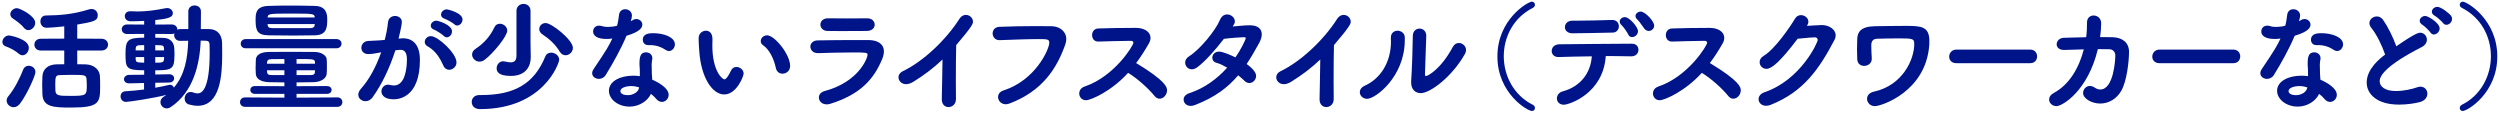
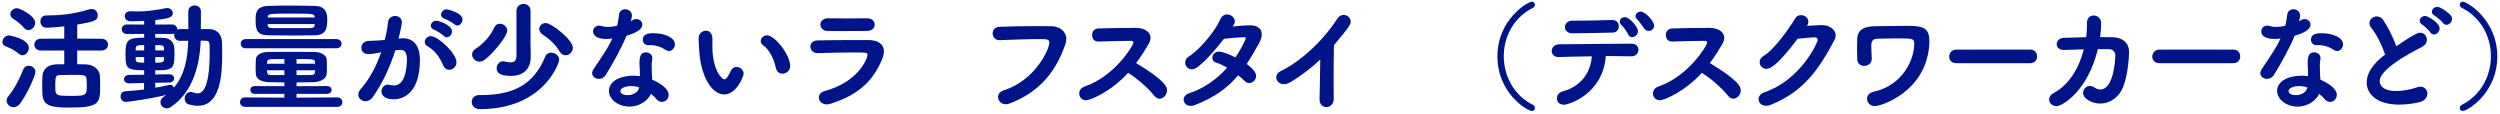
<svg xmlns="http://www.w3.org/2000/svg" width="593" height="27" viewBox="0 0 593 27" fill="none">
  <path d="M584.153 26.325C583.705 26.325 583.453 25.988 583.453 25.625C583.453 25.345 583.593 25.037 583.929 24.869C588.465 22.628 590.845 17.98 590.845 13.332C590.845 8.768 588.577 4.204 583.929 1.852C583.593 1.684 583.453 1.404 583.453 1.124C583.453 0.76 583.733 0.396 584.181 0.396C585.133 0.396 592.357 4.596 592.357 13.389C592.357 22.096 585.273 26.325 584.153 26.325Z" fill="#001489" />
  <path d="M580.281 5.885C580.001 5.885 579.693 5.745 579.469 5.437C579.189 5.045 577.957 3.953 577.509 3.729C577.033 3.477 576.837 3.113 576.837 2.777C576.837 2.189 577.425 1.629 578.125 1.629C579.105 1.629 581.037 3.281 581.317 3.645C581.541 3.925 581.625 4.205 581.625 4.485C581.625 5.241 580.953 5.885 580.281 5.885ZM577.313 8.181C577.005 8.181 576.725 8.041 576.501 7.705C576.249 7.313 575.045 6.137 574.597 5.885C574.149 5.605 573.953 5.269 573.953 4.933C573.953 4.345 574.541 3.785 575.269 3.785C575.941 3.785 578.685 5.437 578.685 6.753C578.685 7.509 577.985 8.181 577.313 8.181ZM565.749 12.941C565.021 10.785 563.733 8.153 562.501 6.641C562.165 6.221 562.025 5.829 562.025 5.465C562.025 4.569 562.893 3.897 563.789 3.897C564.321 3.897 564.853 4.149 565.245 4.681C566.421 6.361 567.597 8.741 568.409 10.981C572.889 7.873 573.701 7.761 574.065 7.761C574.989 7.761 575.661 8.545 575.661 9.413C575.661 10.057 575.297 10.701 574.457 11.149C565.861 15.545 564.461 17.981 564.461 19.269C564.461 20.529 565.721 21.593 568.297 21.593C570.145 21.593 572.245 21.117 573.281 20.725C573.589 20.613 573.869 20.557 574.121 20.557C575.157 20.557 575.773 21.369 575.773 22.209C575.773 23.021 575.241 23.861 574.037 24.197C572.917 24.505 571.013 24.813 569.053 24.813C563.789 24.813 561.381 22.293 561.381 19.577C561.381 16.301 564.601 13.809 565.749 12.941Z" fill="#001489" />
  <path d="M547.462 18.064V16.973C547.462 16.384 547.406 15.937 547.378 15.377V15.069C547.378 13.528 547.602 12.409 548.918 12.409C549.674 12.409 550.43 12.912 550.43 13.809C550.43 13.893 550.43 13.976 550.402 14.088C550.346 14.48 550.262 14.761 550.262 15.32C550.262 17.224 550.346 18.204 550.402 18.904C551.858 19.52 554.294 20.892 554.294 22.488C554.294 23.441 553.538 24.169 552.698 24.169C552.25 24.169 551.774 23.973 551.382 23.497C551.046 23.076 550.598 22.657 550.094 22.265C549.422 23.776 547.462 25.288 545.026 25.288C542.31 25.288 540.126 23.552 540.126 21.537C540.126 19.268 542.814 17.953 545.866 17.953C546.398 17.953 546.93 17.98 547.462 18.064ZM545.586 3.7V3.728C545.586 4.036 545.474 4.512 545.306 5.044C545.474 4.96 545.642 4.876 545.754 4.792C546.034 4.596 546.342 4.512 546.622 4.512C547.378 4.512 548.05 5.1 548.05 5.828C548.05 6.528 547.574 7.508 544.298 8.488C542.982 11.624 541.078 15.012 539.37 17.785C538.978 18.428 538.334 18.709 537.746 18.709C536.934 18.709 536.15 18.177 536.15 17.364C536.15 17.056 536.262 16.721 536.514 16.357C539.734 11.569 540.07 10.953 540.938 9.132C540.462 9.216 540.014 9.244 539.594 9.244C537.242 9.244 536.374 8.404 536.374 7.48C536.374 6.752 536.878 6.08 537.802 6.08C537.998 6.08 538.222 6.108 538.474 6.192C538.866 6.332 539.342 6.388 539.902 6.388C540.546 6.388 541.302 6.304 542.058 6.108C542.31 5.24 542.394 4.456 542.534 3.448C542.674 2.58 543.318 2.188 543.99 2.188C544.774 2.188 545.586 2.748 545.586 3.7ZM554.378 12.101C554.126 12.101 553.902 12.044 553.65 11.877C552.502 11.12 551.298 10.7 549.87 10.7H549.422C548.61 10.7 548.162 10.085 548.162 9.44C548.162 7.928 549.814 7.872 550.626 7.872C553.174 7.872 555.778 8.824 555.778 10.533C555.778 11.345 555.134 12.101 554.378 12.101ZM547.266 20.864L547.294 20.724C546.678 20.529 546.062 20.416 545.418 20.416C544.298 20.416 542.842 20.78 542.842 21.62C542.842 21.761 542.954 22.573 544.606 22.573C545.894 22.573 547.098 21.817 547.266 20.864Z" fill="#001489" />
  <path d="M529.757 14.985H512.229C511.081 14.985 510.521 14.229 510.521 13.445C510.521 12.605 511.137 11.765 512.229 11.765H529.757C530.849 11.765 531.382 12.577 531.382 13.389C531.382 14.173 530.849 14.985 529.757 14.985Z" fill="#001489" />
  <path d="M498.395 5.493V5.521C498.395 6.529 498.311 7.621 498.143 8.797C499.179 8.797 500.187 8.797 501.083 8.825C503.267 8.881 505.003 9.973 505.003 12.297C505.003 14.593 504.471 19.241 503.183 21.509C502.091 23.441 500.187 24.561 498.171 24.561C496.155 24.561 494.111 23.385 494.111 22.069C494.111 21.201 494.783 20.389 495.707 20.389C496.071 20.389 496.435 20.501 496.827 20.753C497.303 21.089 497.751 21.229 498.171 21.229C501.419 21.229 501.755 14.005 501.755 13.137C501.755 12.381 501.223 11.709 500.383 11.681C499.571 11.653 498.619 11.653 497.611 11.653C495.259 21.509 489.239 25.177 487.783 25.177C486.831 25.177 486.047 24.449 486.047 23.609C486.047 23.049 486.383 22.461 487.223 22.013C490.891 20.025 493.187 15.993 494.279 11.709C492.655 11.737 491.059 11.793 489.743 11.849H489.575C488.371 11.849 487.839 11.177 487.839 10.505C487.839 9.777 488.427 9.021 489.519 8.965C491.031 8.909 492.935 8.853 494.839 8.825C495.007 7.649 495.035 6.501 495.035 5.381V5.353C495.035 4.205 495.819 3.673 496.603 3.673C497.471 3.673 498.395 4.317 498.395 5.493Z" fill="#001489" />
  <path d="M481.578 14.985H464.05C462.902 14.985 462.342 14.229 462.342 13.445C462.342 12.605 462.958 11.765 464.05 11.765H481.578C482.67 11.765 483.202 12.577 483.202 13.389C483.202 14.173 482.67 14.985 481.578 14.985Z" fill="#001489" />
  <path d="M444.712 25.177C443.592 25.177 442.864 24.309 442.864 23.441C442.864 22.713 443.34 21.985 444.516 21.733C451.292 20.249 454.064 14.145 454.064 10.393C454.064 9.105 453.588 9.105 450.06 9.105C448.156 9.105 446.056 9.161 445.188 9.189C443.872 9.245 443.872 10.393 443.872 10.757C443.872 11.597 443.928 13.025 443.984 13.809V13.949C443.984 15.041 443.06 15.629 442.164 15.629C441.38 15.629 440.596 15.153 440.54 14.089C440.512 13.557 440.484 12.661 440.484 11.765C440.484 10.673 440.512 9.581 440.54 9.133C440.624 7.649 441.352 6.277 444.712 6.221C446.756 6.193 449.276 6.137 452.076 6.137C455.856 6.137 457.648 6.333 457.648 9.777C457.648 10.057 457.648 10.365 457.62 10.701C456.808 21.733 446.28 25.177 444.712 25.177Z" fill="#001489" />
  <path d="M426.401 9.189C422.201 14.733 420.213 16.329 419.009 16.329C418.057 16.329 417.385 15.573 417.385 14.733C417.385 14.201 417.665 13.641 418.337 13.249C420.997 11.681 424.609 6.389 425.813 4.373C426.149 3.813 426.681 3.589 427.185 3.589C428.053 3.589 428.949 4.233 428.949 5.157C428.949 5.437 428.837 5.773 428.613 6.137C428.725 6.137 431.497 5.941 432.113 5.941C433.793 5.941 435.417 6.921 435.417 8.377C435.417 8.713 435.333 9.105 435.109 9.525C431.553 16.245 427.885 21.761 419.933 24.897C419.569 25.037 419.205 25.093 418.897 25.093C417.833 25.093 417.133 24.337 417.133 23.525C417.133 22.881 417.553 22.209 418.561 21.873C427.241 18.877 431.161 10.029 431.161 9.497C431.161 9.161 430.937 8.853 430.517 8.853C430.209 8.853 428.697 8.937 426.401 9.189Z" fill="#001489" />
  <path d="M403.674 17.28C399.726 21.648 394.826 23.776 393.678 23.776C392.698 23.776 392.082 22.992 392.082 22.18C392.082 21.508 392.474 20.808 393.426 20.5C400.454 18.12 404.934 10.784 404.934 10.14C404.934 9.888 404.738 9.692 404.43 9.692H403.926C402.05 9.692 398.83 9.804 396.618 9.86H396.562C395.61 9.86 395.134 9.104 395.134 8.32C395.134 7.564 395.61 6.78 396.618 6.752C398.634 6.668 402.722 6.612 405.522 6.612C407.538 6.612 408.994 7.564 408.994 8.964C408.994 9.384 408.882 9.832 408.602 10.308C407.678 11.932 406.698 13.472 405.578 14.956C412.69 19.24 412.914 20.724 412.914 21.424C412.914 22.46 412.074 23.412 411.15 23.412C410.73 23.412 410.31 23.216 409.946 22.768C408.63 21.116 405.914 18.624 403.674 17.28Z" fill="#001489" />
  <path d="M380.886 13.304C380.298 22.18 372.206 24.84 370.946 24.84C369.854 24.84 369.294 24.112 369.294 23.356C369.294 22.656 369.742 21.928 370.666 21.676C374.922 20.528 377.302 17.308 377.582 13.36C374.586 13.388 371.618 13.472 369.714 13.528H369.63C368.594 13.528 368.062 12.828 368.062 12.1C368.062 11.316 368.65 10.532 369.882 10.504C373.83 10.448 382.566 10.392 387.074 10.364C388.138 10.364 388.642 11.064 388.642 11.82C388.642 12.576 388.082 13.36 386.962 13.36H386.878C385.814 13.332 384.358 13.304 382.734 13.304H380.886ZM372.962 4.904H374.082C376.994 4.904 379.122 4.82 382.37 4.736H382.426C383.49 4.736 383.994 5.492 383.994 6.22C383.994 6.976 383.49 7.732 382.51 7.732C378.674 7.788 375.93 7.9 372.962 7.9C371.786 7.9 371.198 7.172 371.198 6.444C371.198 5.66 371.814 4.904 372.962 4.904ZM387.13 8.796C386.766 8.796 386.402 8.628 386.206 8.152C386.038 7.732 385.058 6.332 384.666 5.996C384.33 5.688 384.19 5.38 384.19 5.1C384.19 4.512 384.778 4.064 385.422 4.064C386.486 4.064 388.53 6.388 388.53 7.396C388.53 8.208 387.802 8.796 387.13 8.796ZM392.366 6.08C392.366 6.808 391.75 7.34 391.078 7.34C390.742 7.34 390.35 7.172 390.042 6.808C389.65 6.332 388.838 5.016 388.446 4.708C388.082 4.4 387.942 4.092 387.942 3.812C387.942 3.224 388.53 2.748 389.174 2.748C390.21 2.748 392.366 4.988 392.366 6.08Z" fill="#001489" />
  <path d="M363.388 26.325C362.268 26.325 355.184 22.096 355.184 13.389C355.184 4.596 362.408 0.396 363.36 0.396C363.808 0.396 364.088 0.76 364.088 1.124C364.088 1.404 363.948 1.684 363.612 1.852C358.964 4.204 356.696 8.768 356.696 13.332C356.696 17.98 359.076 22.628 363.612 24.869C363.948 25.037 364.088 25.345 364.088 25.625C364.088 25.988 363.836 26.325 363.388 26.325Z" fill="#001489" />
-   <path d="M338.311 8.488V8.516L338.003 17.56V17.644C338.003 17.924 338.087 18.036 338.255 18.036C338.619 18.036 341.671 16.552 344.583 11.176C344.947 10.476 345.507 10.196 346.039 10.196C346.907 10.196 347.747 10.924 347.747 11.876C347.747 12.156 347.663 12.464 347.495 12.772C344.443 18.232 339.207 22.096 337.023 22.096C335.763 22.096 334.727 21.256 334.727 19.576V19.24C334.923 16.72 335.119 10.14 335.119 8.516C335.119 7.368 335.931 6.78 336.715 6.78C337.527 6.78 338.311 7.368 338.311 8.488ZM324.283 23.44C323.275 23.44 322.547 22.684 322.547 21.872C322.547 21.284 322.911 20.696 323.723 20.332C327.475 18.652 329.939 14.732 329.939 9.86C329.939 9.608 329.939 9.328 329.911 9.076V8.936C329.911 7.816 330.695 7.284 331.507 7.284C332.319 7.284 333.187 7.844 333.215 8.852V9.496C333.215 18.232 326.243 23.44 324.283 23.44Z" fill="#001489" />
  <path d="M312.999 23.552V23.524C313.027 21.424 313.139 17.308 313.167 14.116C311.095 16.076 308.883 17.784 306.195 19.436C305.579 19.8 305.019 19.968 304.543 19.968C303.423 19.968 302.723 19.156 302.723 18.316C302.723 17.784 303.031 17.252 303.703 16.916C308.631 14.564 314.035 9.412 317.171 4.484C317.591 3.812 318.179 3.532 318.711 3.532C319.607 3.532 320.391 4.26 320.391 5.128C320.391 5.576 320.391 6.052 316.415 10.7C316.359 12.548 316.331 16.216 316.331 19.324C316.331 20.976 316.331 22.46 316.359 23.44V23.496C316.359 24.728 315.463 25.4 314.595 25.4C313.783 25.4 312.999 24.812 312.999 23.552Z" fill="#001489" />
  <path d="M293.692 17.869C291.256 20.753 288.204 23.077 283.416 24.925C283.052 25.065 282.744 25.121 282.436 25.121C281.4 25.121 280.756 24.393 280.756 23.609C280.756 23.021 281.148 22.433 282.044 22.125C285.768 20.921 288.792 18.597 291.088 16.049C290.22 15.545 289.324 15.097 288.568 14.901C287.868 14.733 287.56 14.229 287.56 13.697C287.56 12.969 288.148 12.241 289.156 12.241C289.968 12.241 291.676 12.941 293.048 13.613C294.168 12.017 295.484 9.469 295.484 9.049C295.484 8.853 295.344 8.825 295.064 8.825C294.476 8.825 291.62 9.021 290.304 9.217C288.316 11.793 285.74 14.733 283.892 16.021C283.472 16.301 283.08 16.441 282.716 16.441C281.792 16.441 281.12 15.685 281.12 14.845C281.12 14.313 281.372 13.781 282.044 13.361C284.732 11.681 288.372 7.117 289.352 4.765C289.744 3.785 290.444 3.421 291.088 3.421C292.012 3.421 292.908 4.177 292.908 5.073C292.908 5.437 292.852 5.521 292.404 6.277C295.512 5.997 295.596 5.997 296.464 5.997C298.452 5.997 299.292 6.921 299.292 8.153C299.292 8.769 299.068 9.469 298.704 10.141C297.696 11.961 296.744 13.641 295.708 15.181C297.836 16.721 297.948 17.673 297.948 18.009C297.948 18.933 297.192 19.689 296.352 19.689C295.96 19.689 295.54 19.549 295.176 19.157C294.812 18.765 294.28 18.345 293.692 17.869Z" fill="#001489" />
  <path d="M267.584 17.28C263.636 21.648 258.736 23.776 257.588 23.776C256.608 23.776 255.992 22.992 255.992 22.18C255.992 21.508 256.384 20.808 257.336 20.5C264.364 18.12 268.844 10.784 268.844 10.14C268.844 9.888 268.648 9.692 268.34 9.692H267.836C265.96 9.692 262.74 9.804 260.528 9.86H260.472C259.52 9.86 259.044 9.104 259.044 8.32C259.044 7.564 259.52 6.78 260.528 6.752C262.544 6.668 266.632 6.612 269.432 6.612C271.448 6.612 272.904 7.564 272.904 8.964C272.904 9.384 272.792 9.832 272.512 10.308C271.588 11.932 270.608 13.472 269.488 14.956C276.6 19.24 276.824 20.724 276.824 21.424C276.824 22.46 275.984 23.412 275.06 23.412C274.64 23.412 274.22 23.216 273.856 22.768C272.54 21.116 269.824 18.624 267.584 17.28Z" fill="#001489" />
  <path d="M239.513 24.532C239.177 24.672 238.841 24.728 238.561 24.728C237.441 24.728 236.741 23.86 236.741 23.02C236.741 22.376 237.133 21.732 238.029 21.452C245.645 19.016 248.893 11.652 248.893 10.14C248.893 9.3 248.417 9.272 246.289 9.272C243.685 9.272 240.381 9.412 237.133 9.524H237.049C236.013 9.524 235.453 8.712 235.453 7.928C235.453 7.172 235.985 6.388 237.077 6.36C239.625 6.248 242.929 6.192 245.869 6.192C247.157 6.192 248.389 6.192 249.453 6.22C251.357 6.248 252.925 7.452 252.925 9.272C252.925 9.664 252.841 10.084 252.701 10.504C250.741 16.076 247.381 21.536 239.513 24.532Z" fill="#001489" />
-   <path d="M223.393 23.552V23.524C223.421 21.424 223.533 17.308 223.561 14.116C221.489 16.076 219.277 17.784 216.589 19.436C215.973 19.8 215.413 19.968 214.937 19.968C213.817 19.968 213.117 19.156 213.117 18.316C213.117 17.784 213.425 17.252 214.097 16.916C219.025 14.564 224.429 9.412 227.565 4.484C227.985 3.812 228.573 3.532 229.105 3.532C230.001 3.532 230.785 4.26 230.785 5.128C230.785 5.576 230.785 6.052 226.809 10.7C226.753 12.548 226.725 16.216 226.725 19.324C226.725 20.976 226.725 22.46 226.753 23.44V23.496C226.753 24.728 225.857 25.4 224.989 25.4C224.177 25.4 223.393 24.812 223.393 23.552Z" fill="#001489" />
  <path d="M209.245 14.033C207.257 18.793 204.065 22.433 196.869 24.645C196.589 24.729 196.309 24.757 196.085 24.757C194.937 24.757 194.237 23.945 194.237 23.133C194.237 22.489 194.657 21.845 195.637 21.593C203.617 19.437 205.773 13.865 205.773 12.997C205.773 12.521 205.605 12.437 202.693 12.437C199.921 12.437 196.393 12.521 194.069 12.605H193.985C192.837 12.605 192.221 11.821 192.221 11.065C192.221 10.337 192.781 9.609 193.957 9.581C196.673 9.525 199.977 9.497 203.057 9.497H206.025C208.237 9.525 209.665 10.449 209.665 12.185C209.665 12.717 209.525 13.333 209.245 14.033ZM205.717 4.345H205.745C206.865 4.345 207.481 5.101 207.481 5.857C207.481 6.585 206.865 7.341 205.577 7.341C203.841 7.341 201.601 7.369 199.389 7.369C198.297 7.369 197.233 7.369 196.225 7.341C195.189 7.313 194.601 6.557 194.601 5.829C194.601 5.073 195.189 4.345 196.421 4.345H196.449C197.793 4.345 199.389 4.373 201.041 4.373C202.665 4.373 204.317 4.345 205.717 4.345Z" fill="#001489" />
  <path d="M171.769 22.404C169.025 22.404 166.281 18.484 165.861 12.072C165.777 10.756 165.721 10.168 165.721 9.44V8.964C165.749 7.928 166.617 7.284 167.457 7.284C168.045 7.284 168.997 7.62 168.997 9.3C168.997 9.86 168.969 10.28 168.969 10.84C168.969 16.636 171.209 18.82 171.853 18.82C171.909 18.82 172.413 18.82 173.393 16.748C173.673 16.132 174.177 15.88 174.681 15.88C175.521 15.88 176.389 16.552 176.389 17.448C176.389 18.036 174.765 22.404 171.769 22.404ZM185.601 17.476C184.901 17.476 184.229 17.056 184.033 16.132C183.585 13.948 182.465 11.736 181.037 10.756C180.617 10.476 180.449 10.112 180.449 9.748C180.449 9.048 181.093 8.376 181.961 8.376C183.725 8.376 187.421 12.884 187.421 15.656C187.421 16.804 186.497 17.476 185.601 17.476Z" fill="#001489" />
  <path d="M151.771 18.064V16.973C151.771 16.384 151.715 15.937 151.687 15.377V15.069C151.687 13.528 151.911 12.409 153.227 12.409C153.983 12.409 154.739 12.912 154.739 13.809C154.739 13.893 154.739 13.976 154.711 14.088C154.655 14.48 154.571 14.761 154.571 15.32C154.571 17.224 154.655 18.204 154.711 18.904C156.167 19.52 158.603 20.892 158.603 22.488C158.603 23.441 157.847 24.169 157.007 24.169C156.559 24.169 156.083 23.973 155.691 23.497C155.355 23.076 154.907 22.657 154.403 22.265C153.731 23.776 151.771 25.288 149.335 25.288C146.619 25.288 144.435 23.552 144.435 21.537C144.435 19.268 147.123 17.953 150.175 17.953C150.707 17.953 151.239 17.98 151.771 18.064ZM149.895 3.7V3.728C149.895 4.036 149.783 4.512 149.615 5.044C149.783 4.96 149.951 4.876 150.063 4.792C150.343 4.596 150.651 4.512 150.931 4.512C151.687 4.512 152.359 5.1 152.359 5.828C152.359 6.528 151.883 7.508 148.607 8.488C147.291 11.624 145.387 15.012 143.679 17.785C143.287 18.428 142.643 18.709 142.055 18.709C141.243 18.709 140.459 18.177 140.459 17.364C140.459 17.056 140.571 16.721 140.823 16.357C144.043 11.569 144.379 10.953 145.247 9.132C144.771 9.216 144.323 9.244 143.903 9.244C141.551 9.244 140.683 8.404 140.683 7.48C140.683 6.752 141.187 6.08 142.111 6.08C142.307 6.08 142.531 6.108 142.783 6.192C143.175 6.332 143.651 6.388 144.211 6.388C144.855 6.388 145.611 6.304 146.367 6.108C146.619 5.24 146.703 4.456 146.843 3.448C146.983 2.58 147.627 2.188 148.299 2.188C149.083 2.188 149.895 2.748 149.895 3.7ZM158.687 12.101C158.435 12.101 158.211 12.044 157.959 11.877C156.811 11.12 155.607 10.7 154.179 10.7H153.731C152.919 10.7 152.471 10.085 152.471 9.44C152.471 7.928 154.123 7.872 154.935 7.872C157.483 7.872 160.087 8.824 160.087 10.533C160.087 11.345 159.443 12.101 158.687 12.101ZM151.575 20.864L151.603 20.724C150.987 20.529 150.371 20.416 149.727 20.416C148.607 20.416 147.151 20.78 147.151 21.62C147.151 21.761 147.263 22.573 148.915 22.573C150.203 22.573 151.407 21.817 151.575 20.864Z" fill="#001489" />
  <path d="M113.715 22.545H114.135C121.835 22.545 126.623 20.025 129.339 13.417C129.619 12.745 130.151 12.493 130.739 12.493C131.663 12.493 132.643 13.193 132.643 14.173C132.643 14.929 128.975 25.877 113.883 25.877C111.951 25.877 111.895 24.421 111.895 24.169C111.895 23.357 112.483 22.545 113.715 22.545ZM125.839 10.225L125.895 13.529V13.585C125.895 15.741 124.719 18.009 121.163 18.009C118.111 18.009 117.803 16.889 117.803 16.189C117.803 15.349 118.447 14.537 119.315 14.537C119.427 14.537 119.539 14.537 119.651 14.565C120.239 14.705 120.743 14.789 121.135 14.789C122.031 14.789 122.507 14.369 122.507 13.137V2.581C122.507 1.489 123.347 0.929 124.187 0.929C125.027 0.929 125.839 1.489 125.839 2.581V10.225ZM114.975 14.173C114.555 14.481 114.135 14.621 113.743 14.621C112.763 14.621 111.979 13.809 111.979 12.941C111.979 12.437 112.231 11.961 112.819 11.569C114.751 10.309 116.263 8.629 117.271 6.473C117.551 5.857 118.055 5.633 118.559 5.633C119.427 5.633 120.323 6.333 120.323 7.257C120.323 8.573 117.047 12.605 114.975 14.173ZM134.155 13.109C133.651 13.109 133.147 12.857 132.783 12.269C131.747 10.561 130.375 9.273 128.667 8.153C128.135 7.789 127.911 7.341 127.911 6.893C127.911 6.137 128.555 5.465 129.423 5.465C130.851 5.465 135.891 9.469 135.891 11.345C135.891 12.325 135.023 13.109 134.155 13.109Z" fill="#001489" />
  <path d="M94.814 11.821L93.778 11.933C92.406 16.217 90.586 19.969 88.402 23.049C87.926 23.721 87.31 24.001 86.694 24.001C85.798 24.001 84.986 23.357 84.986 22.461C84.986 22.041 85.182 21.537 85.63 21.033C87.534 18.905 89.158 15.965 90.418 12.409C89.186 12.661 88.094 12.829 87.366 12.829C86.246 12.829 85.714 12.101 85.714 11.345C85.714 10.589 86.246 9.833 87.254 9.721C88.094 9.637 88.962 9.665 89.97 9.581L91.258 9.469C91.566 8.293 91.902 6.725 92.042 5.241C92.154 4.261 92.938 3.785 93.722 3.785C94.506 3.785 95.318 4.289 95.318 5.241C95.318 5.997 94.59 8.965 94.534 9.161L95.178 9.105C95.346 9.077 95.486 9.077 95.626 9.077C97.278 9.077 99.602 9.945 99.602 14.201C99.602 23.273 94.394 23.553 93.386 23.553C90.81 23.553 90.474 22.209 90.474 21.677C90.474 20.865 91.118 20.081 92.042 20.081C92.154 20.081 92.294 20.109 92.434 20.137C92.798 20.221 93.134 20.277 93.442 20.277C96.046 20.277 96.522 16.357 96.522 14.061C96.522 12.521 95.99 11.821 95.038 11.821H94.814ZM106.546 16.553C106.014 16.553 105.482 16.273 105.202 15.629C104.53 14.117 103.438 12.073 101.422 10.981C100.946 10.729 100.75 10.337 100.75 9.945C100.75 9.273 101.338 8.573 102.206 8.573C103.858 8.573 108.282 12.605 108.282 14.817C108.282 15.825 107.386 16.553 106.546 16.553ZM108.45 6.053C108.226 6.053 107.974 5.969 107.75 5.745C107.414 5.409 105.958 4.597 105.482 4.457C104.866 4.261 104.614 3.869 104.614 3.477C104.614 2.861 105.202 2.217 105.986 2.217C106.126 2.217 109.71 3.001 109.71 4.625C109.71 5.353 109.122 6.053 108.45 6.053ZM105.986 8.853C105.734 8.853 105.482 8.741 105.258 8.517C104.95 8.181 103.494 7.229 103.018 7.061C102.43 6.865 102.178 6.473 102.178 6.081C102.178 5.493 102.766 4.905 103.522 4.905C103.914 4.905 107.218 5.857 107.218 7.453C107.218 8.181 106.63 8.853 105.986 8.853Z" fill="#001489" />
  <path d="M80.032 25.344H58.136C57.324 25.344 56.932 24.784 56.932 24.224C56.932 23.664 57.324 23.104 58.136 23.104L67.46 23.16V22.264H60.46C59.732 22.264 59.368 21.788 59.368 21.34C59.368 20.864 59.732 20.416 60.46 20.416L67.46 20.444V19.548C66.172 19.548 64.94 19.52 63.82 19.492C61.776 19.436 60.768 18.652 60.684 17.588C60.656 17.168 60.628 16.692 60.628 16.216C60.628 15.46 60.656 14.704 60.684 14.172C60.712 13.36 61.356 12.352 63.708 12.324C65.22 12.296 67.04 12.296 68.916 12.296C70.82 12.296 72.78 12.296 74.572 12.324C76.308 12.324 77.4 13.22 77.484 13.976C77.54 14.452 77.54 15.124 77.54 15.768C77.54 16.412 77.54 17.056 77.484 17.56C77.4 18.512 76.28 19.436 74.404 19.492C73.144 19.52 71.744 19.548 70.344 19.548V20.444L77.54 20.416C78.296 20.416 78.66 20.864 78.66 21.34C78.66 21.788 78.296 22.264 77.54 22.264H70.344V23.16L80.032 23.104C80.816 23.104 81.208 23.664 81.208 24.224C81.208 24.784 80.816 25.344 80.032 25.344ZM74.628 8.376C73.032 8.404 71.324 8.432 69.616 8.432C67.572 8.432 65.528 8.404 63.708 8.376C61.02 8.348 60.628 7.2 60.628 4.82C60.628 3.14 60.684 1.516 63.624 1.404C65.08 1.348 66.844 1.32 68.692 1.32C70.736 1.32 72.864 1.348 74.74 1.404C77.372 1.488 77.624 3.28 77.624 4.652C77.624 6.612 77.428 8.348 74.628 8.376ZM79.78 11.456H58.304C57.492 11.456 57.1 10.924 57.1 10.364C57.1 9.832 57.492 9.272 58.304 9.272H79.78C80.592 9.272 81.012 9.804 81.012 10.364C81.012 10.896 80.592 11.456 79.78 11.456ZM74.656 5.884V5.716H63.484V5.94C63.54 6.416 63.792 6.668 64.604 6.668H73.62C74.32 6.668 74.628 6.36 74.656 5.884ZM74.656 4.148V4.064C74.6 3.252 74.124 3.224 69.308 3.224C64.016 3.224 63.54 3.224 63.484 4.092V4.148H74.656ZM74.712 17.056V16.664H70.344V17.812H73.62C74.46 17.812 74.684 17.532 74.712 17.056ZM74.712 15.124V14.76C74.656 14.004 74.376 14.004 70.344 14.004V15.124H74.712ZM67.46 17.812V16.664H63.316C63.316 16.804 63.344 16.944 63.344 17.056C63.4 17.56 63.596 17.812 64.464 17.812H67.46ZM67.46 15.124V14.004C66.312 14.004 65.248 14.032 64.436 14.032C63.568 14.032 63.4 14.368 63.344 14.76C63.316 14.872 63.316 14.984 63.316 15.124H67.46Z" fill="#001489" />
  <path d="M34.168 21.229V19.689L30.696 19.773H30.64C29.828 19.773 29.408 19.297 29.408 18.793C29.408 18.289 29.856 17.757 30.696 17.757L34.196 17.729V16.665C29.912 16.665 29.772 16.133 29.772 12.773C29.772 9.525 30.248 8.937 34.196 8.937V8.041L30.164 8.069C29.324 8.069 28.876 7.509 28.876 6.921C28.876 6.361 29.324 5.801 30.164 5.801L34.196 5.829V4.961C32.712 5.045 31.508 5.045 30.948 5.045C30.052 5.045 29.604 4.429 29.604 3.813C29.604 3.225 30.024 2.665 30.892 2.665H31.004C31.536 2.693 32.068 2.721 32.6 2.721C34.7 2.721 36.856 2.441 39.348 1.937C39.46 1.909 39.572 1.909 39.656 1.909C40.468 1.909 41 2.525 41 3.141C41 4.177 39.684 4.457 36.828 4.765V5.829L40.72 5.801C41.588 5.801 42.064 6.417 42.064 6.977V7.061C42.26 6.977 42.456 6.893 42.708 6.893H44.668V2.721C44.668 1.769 45.396 1.293 46.152 1.293C46.908 1.293 47.664 1.769 47.664 2.721L47.636 6.893H49.596C51.528 6.921 52.648 8.209 52.676 10.169C52.676 11.037 52.704 11.933 52.704 12.857C52.704 18.065 52.2 25.093 46.88 25.093C46.236 25.093 45.564 24.981 44.836 24.785C44.108 24.589 43.8 23.973 43.8 23.385C43.8 22.601 44.332 21.817 45.2 21.817C45.396 21.817 45.592 21.845 45.816 21.929C46.18 22.069 46.516 22.153 46.852 22.153C47.72 22.153 49.736 21.593 49.736 12.493C49.736 11.821 49.708 11.177 49.708 10.561C49.708 10.001 49.456 9.693 48.896 9.665C48.504 9.665 48.056 9.637 47.608 9.637C47.384 15.461 45.76 21.845 40.58 25.345C40.216 25.597 39.852 25.709 39.544 25.709C38.676 25.709 38.06 24.981 38.06 24.225C38.06 23.777 38.256 23.329 38.788 22.965C39.012 22.825 39.236 22.685 39.432 22.517C36.492 23.273 30.612 24.169 29.884 24.169C29.044 24.169 28.596 23.497 28.596 22.853C28.596 22.265 28.96 21.705 29.716 21.649C31.172 21.565 32.684 21.425 34.168 21.229ZM40.104 19.577L36.828 19.633V20.809C37.948 20.613 39.04 20.389 39.992 20.165C40.104 20.137 40.216 20.109 40.328 20.109C40.776 20.109 41.112 20.417 41.252 20.781C43.856 17.729 44.528 13.753 44.64 9.665C43.968 9.665 43.324 9.693 42.708 9.693C41.784 9.693 41.308 8.993 41.308 8.293C41.308 8.181 41.336 8.041 41.364 7.929C41.196 8.013 40.972 8.069 40.72 8.069L36.828 8.041V8.937C37.556 8.937 38.256 8.965 38.9 8.993C40.216 9.049 41.252 9.917 41.336 11.373C41.364 11.821 41.392 12.269 41.392 12.745C41.392 13.221 41.364 13.725 41.336 14.229C41.196 16.665 39.852 16.665 36.828 16.665V17.673L40.104 17.617H40.132C40.916 17.617 41.308 18.093 41.308 18.597C41.308 19.073 40.916 19.577 40.104 19.577ZM38.928 13.529H36.828V14.873C38.34 14.873 38.844 14.845 38.9 14.089C38.9 13.921 38.928 13.725 38.928 13.529ZM34.196 14.873V13.529H32.18V14.089C32.236 14.621 32.404 14.789 33.132 14.817C33.44 14.817 33.804 14.873 34.196 14.873ZM36.828 11.961H38.928C38.928 11.793 38.9 11.653 38.9 11.485C38.872 11.009 38.76 10.757 37.976 10.729C37.64 10.729 37.276 10.701 36.828 10.701V11.961ZM34.196 11.961V10.701C32.432 10.701 32.236 10.785 32.18 11.597V11.961H34.196Z" fill="#001489" />
  <path d="M24.032 11.989H18.32V15.236C19.048 15.236 19.72 15.264 20.28 15.264C22.352 15.32 23.612 16.581 23.696 18.009C23.752 18.82 23.752 19.633 23.752 20.445C23.752 24.337 23.612 25.512 16.864 25.512C12.692 25.512 10.228 25.401 10.06 22.404C10.032 21.62 10.004 20.808 10.004 19.997C10.004 19.352 10.032 18.709 10.06 18.12C10.144 16.441 11.32 15.348 13.308 15.264C13.84 15.236 14.512 15.236 15.24 15.236V11.989H9.696C8.66 11.989 8.156 11.289 8.156 10.588C8.156 9.889 8.66 9.189 9.696 9.189L15.24 9.161V6.249C12.776 6.529 11.18 6.585 11.068 6.585C10.06 6.585 9.584 5.829 9.584 5.073C9.584 4.373 10.004 3.673 10.9 3.673C14.232 3.645 17.368 3.393 21.148 2.217C21.344 2.161 21.54 2.133 21.736 2.133C22.632 2.133 23.192 2.861 23.192 3.617C23.192 4.989 22.016 5.185 18.32 5.829V9.161L24.032 9.189C25.096 9.189 25.628 9.889 25.628 10.588C25.628 11.289 25.096 11.989 24.032 11.989ZM6.728 7.145C6.364 7.145 5.972 6.977 5.664 6.585C4.852 5.577 3.536 4.709 3.06 4.401C2.64 4.121 2.444 3.757 2.444 3.365C2.444 2.665 3.172 1.937 4.012 1.937C4.628 1.937 8.352 3.701 8.352 5.409C8.352 6.333 7.568 7.145 6.728 7.145ZM5.356 13.108C5.076 13.108 4.768 12.996 4.46 12.745C3.424 11.877 2.276 11.316 1.38 11.008C0.792 10.812 0.568 10.393 0.568 9.945C0.568 9.217 1.24 8.405 2.136 8.405C2.276 8.405 6.84 9.189 6.84 11.345C6.84 12.241 6.168 13.108 5.356 13.108ZM4.74 24.588C4.292 25.177 3.732 25.428 3.228 25.428C2.332 25.428 1.576 24.701 1.576 23.86C1.576 23.524 1.688 23.189 1.94 22.881C3.508 20.977 4.684 18.569 5.524 16.468C5.776 15.852 6.28 15.601 6.812 15.601C7.596 15.601 8.408 16.16 8.408 17.084C8.408 17.924 6.42 22.377 4.74 24.588ZM20.588 20.052C20.588 19.633 20.56 19.184 20.532 18.765C20.42 17.756 20.084 17.756 16.752 17.756C15.772 17.756 14.792 17.785 14.204 17.812C13.252 17.84 13.112 18.148 13.112 19.913C13.112 20.445 13.112 21.032 13.14 21.48C13.196 22.741 14.064 22.741 16.864 22.741C20.588 22.741 20.588 22.601 20.588 20.052Z" fill="#001489" />
</svg>